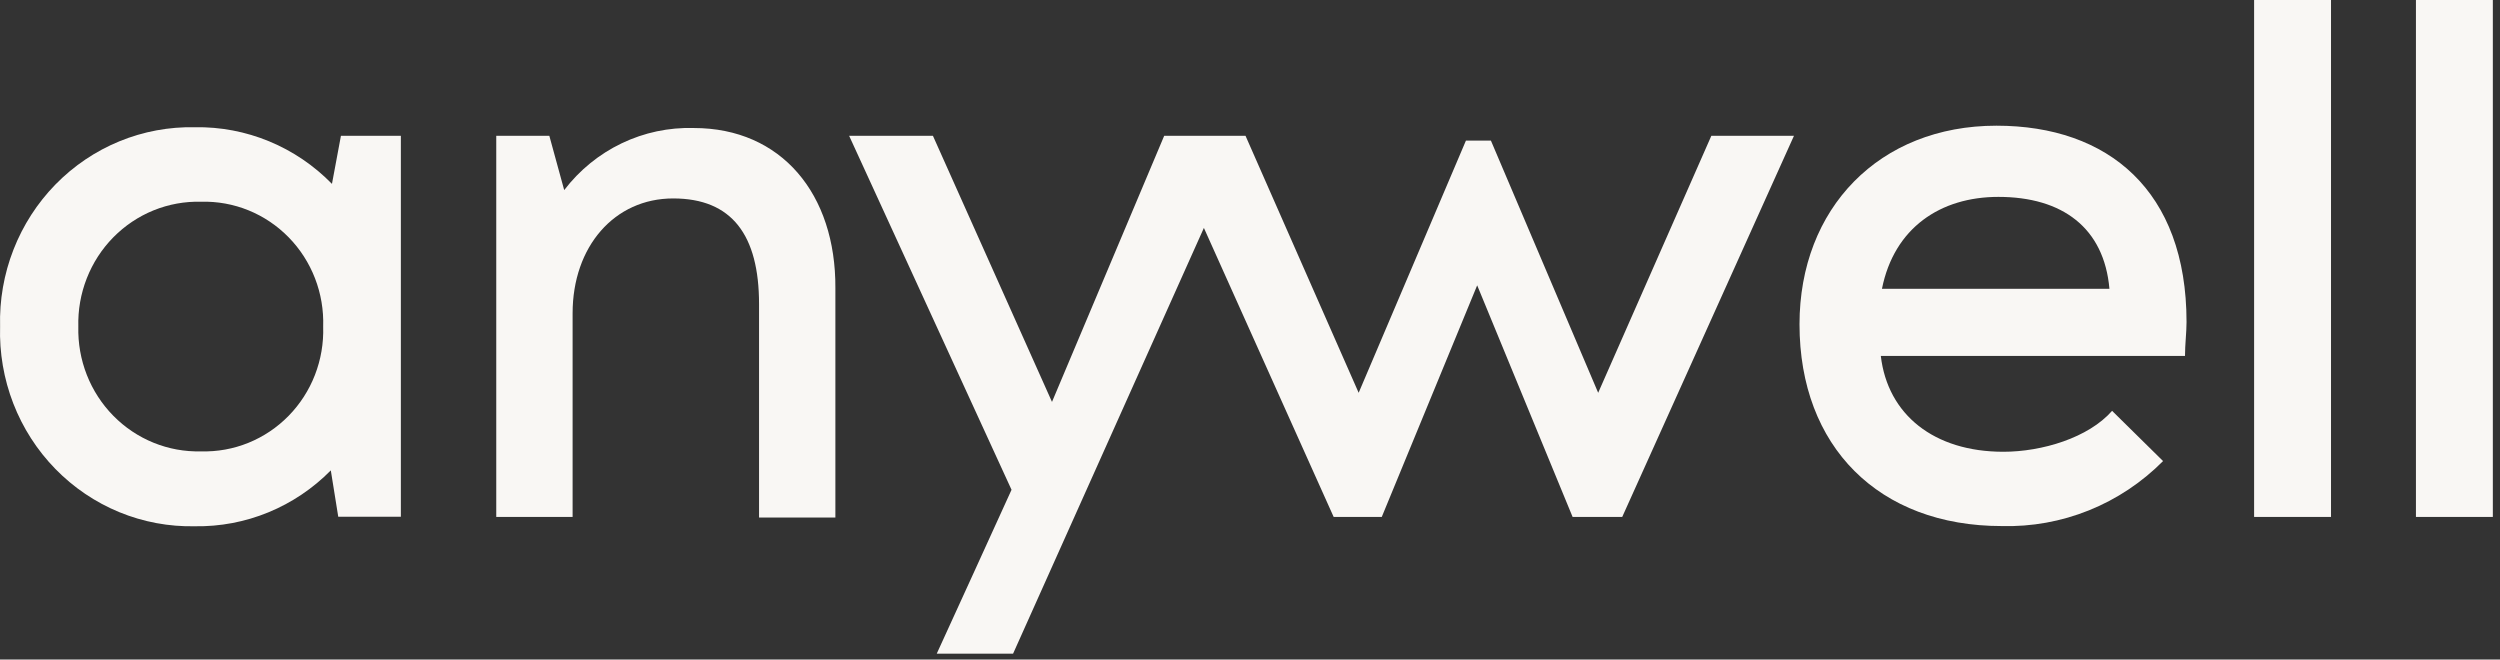
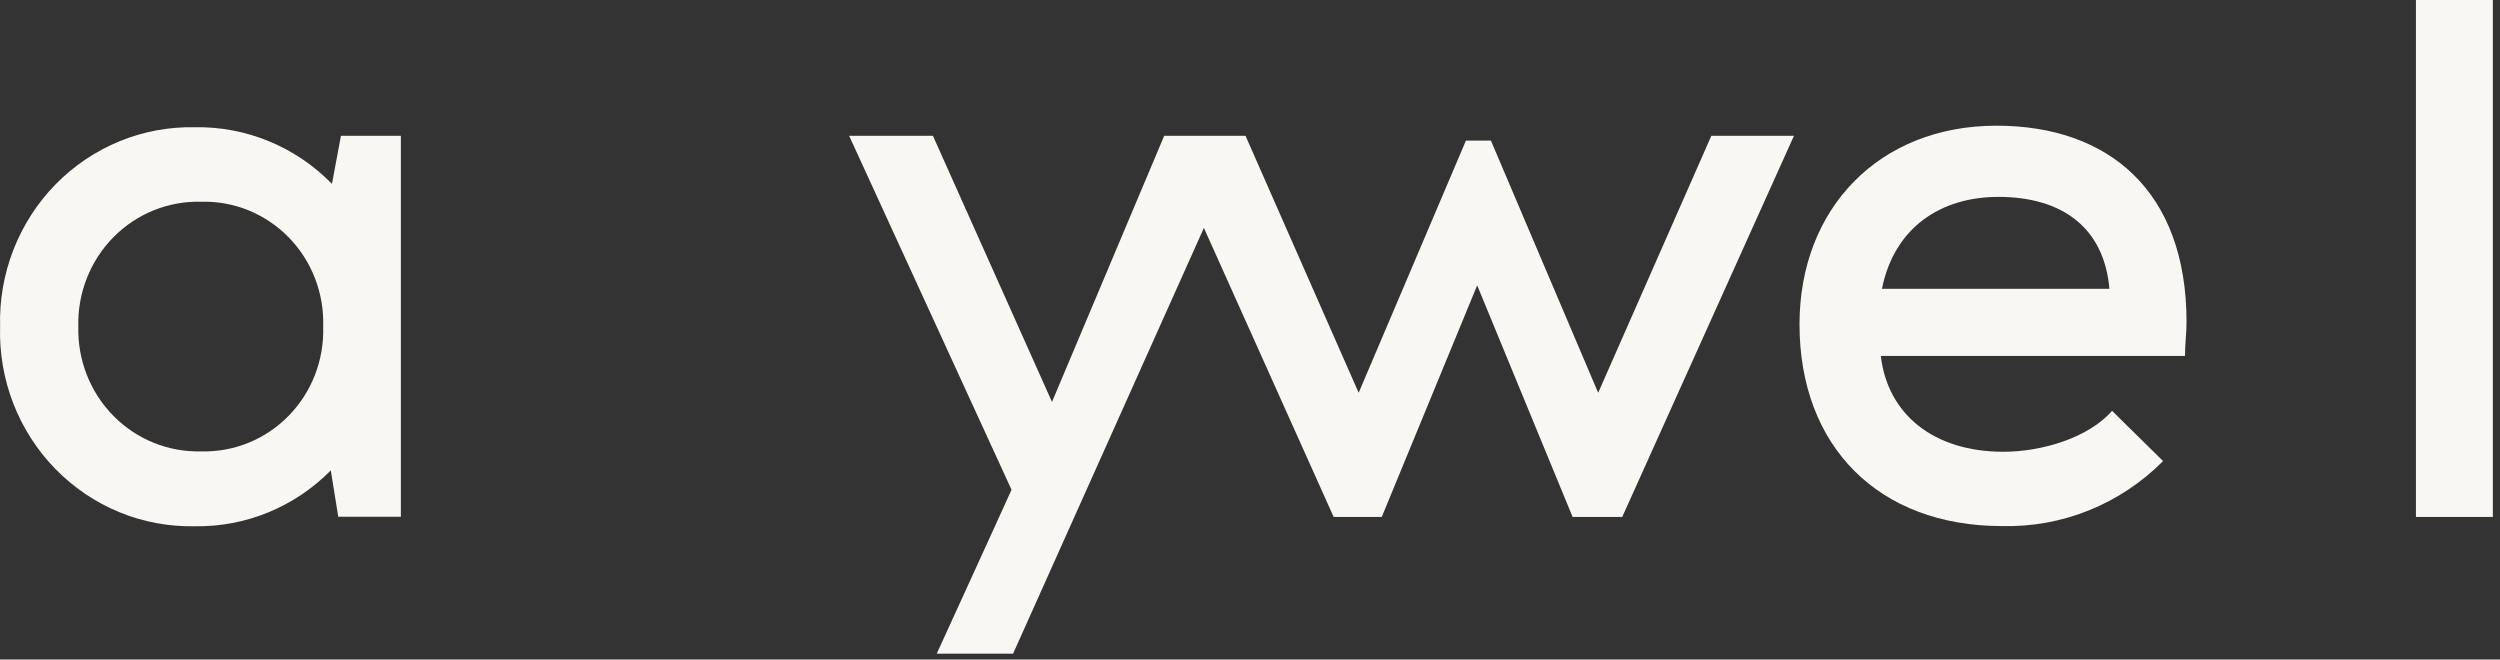
<svg xmlns="http://www.w3.org/2000/svg" width="163" height="43" viewBox="0 0 163 43" fill="none">
  <rect x="0" y="0" width="163" height="43" fill="#333333" stroke="none" />
  <g clip-path="url(#clip0_868_1870)">
    <path fill-rule="evenodd" clip-rule="evenodd" d="M130.169 8.195C122.529 8.195 117.328 13.583 117.328 21.146C117.328 29.113 122.492 34.299 130.517 34.299C132.461 34.351 134.394 34.002 136.201 33.274C138.008 32.546 139.651 31.453 141.032 30.062L137.709 26.787C136.166 28.544 133.143 29.455 130.617 29.455C126.1 29.455 123.077 27.039 122.629 23.207H142.462C142.462 22.448 142.562 21.69 142.562 20.994C142.562 12.432 137.46 8.195 130.169 8.195ZM122.703 18.831C123.5 14.848 126.523 12.837 130.293 12.837C134.462 12.837 137.187 14.848 137.535 18.831H122.703Z" fill="#F9F7F4" />
    <path fill-rule="evenodd" clip-rule="evenodd" d="M21.644 11.989C20.477 10.793 19.084 9.849 17.548 9.214C16.013 8.58 14.367 8.267 12.71 8.296C11.025 8.26 9.351 8.571 7.788 9.212C6.226 9.853 4.808 10.809 3.62 12.024C2.432 13.239 1.499 14.686 0.878 16.278C0.256 17.869 -0.04 19.573 0.006 21.285C-0.045 23 0.248 24.708 0.866 26.304C1.485 27.901 2.417 29.352 3.606 30.571C4.794 31.789 6.214 32.749 7.779 33.393C9.345 34.036 11.022 34.348 12.71 34.312C14.351 34.338 15.981 34.029 17.503 33.403C19.024 32.777 20.407 31.848 21.569 30.669L22.054 33.692H26.136V8.853H22.229L21.644 11.989ZM13.108 29.43C12.05 29.457 10.997 29.266 10.014 28.867C9.031 28.468 8.138 27.871 7.39 27.11C6.641 26.349 6.053 25.442 5.66 24.442C5.268 23.443 5.08 22.373 5.107 21.298C5.078 20.221 5.265 19.15 5.657 18.149C6.048 17.148 6.636 16.239 7.385 15.477C8.134 14.715 9.027 14.116 10.011 13.716C10.995 13.317 12.049 13.125 13.108 13.153C14.166 13.123 15.219 13.313 16.202 13.713C17.184 14.112 18.076 14.712 18.822 15.475C19.569 16.238 20.153 17.148 20.54 18.15C20.927 19.151 21.107 20.223 21.071 21.298C21.106 22.372 20.923 23.442 20.536 24.442C20.148 25.442 19.564 26.35 18.818 27.112C18.072 27.874 17.18 28.472 16.199 28.871C15.217 29.269 14.165 29.46 13.108 29.43Z" fill="#F9F7F4" />
-     <path fill-rule="evenodd" clip-rule="evenodd" d="M45.235 8.347C43.612 8.299 42.002 8.64 40.534 9.343C39.066 10.046 37.782 11.092 36.786 12.394L35.816 8.853H32.356V33.704H37.334V20.425C37.334 16.074 40.059 12.938 43.891 12.938C47.723 12.938 49.49 15.328 49.49 19.831V33.742H54.467V18.794C54.505 12.647 50.946 8.347 45.235 8.347Z" fill="#F9F7F4" />
-     <path d="M151.982 0H146.968V33.704H151.982V0Z" fill="#F9F7F4" />
+     <path d="M151.982 0H146.968H151.982V0Z" fill="#F9F7F4" />
    <path d="M162.533 0H157.519V33.704H162.533V0Z" fill="#F9F7F4" />
    <path fill-rule="evenodd" clip-rule="evenodd" d="M104.201 25.61L97.208 9.169H95.578L88.585 25.61L81.207 8.853H75.906L68.59 26.205L60.826 8.853H55.363L65.952 31.934C65.678 32.528 61.348 42.051 61.075 42.621H66.052L78.494 14.86L86.955 33.704H90.091L96.312 18.604L102.534 33.704H105.769L116.967 8.853H111.58L104.201 25.61Z" fill="#F9F7F4" />
  </g>
  <defs>
    <clipPath id="clip0_868_1870">
      <rect width="163" height="43" fill="white" />
    </clipPath>
  </defs>
</svg>